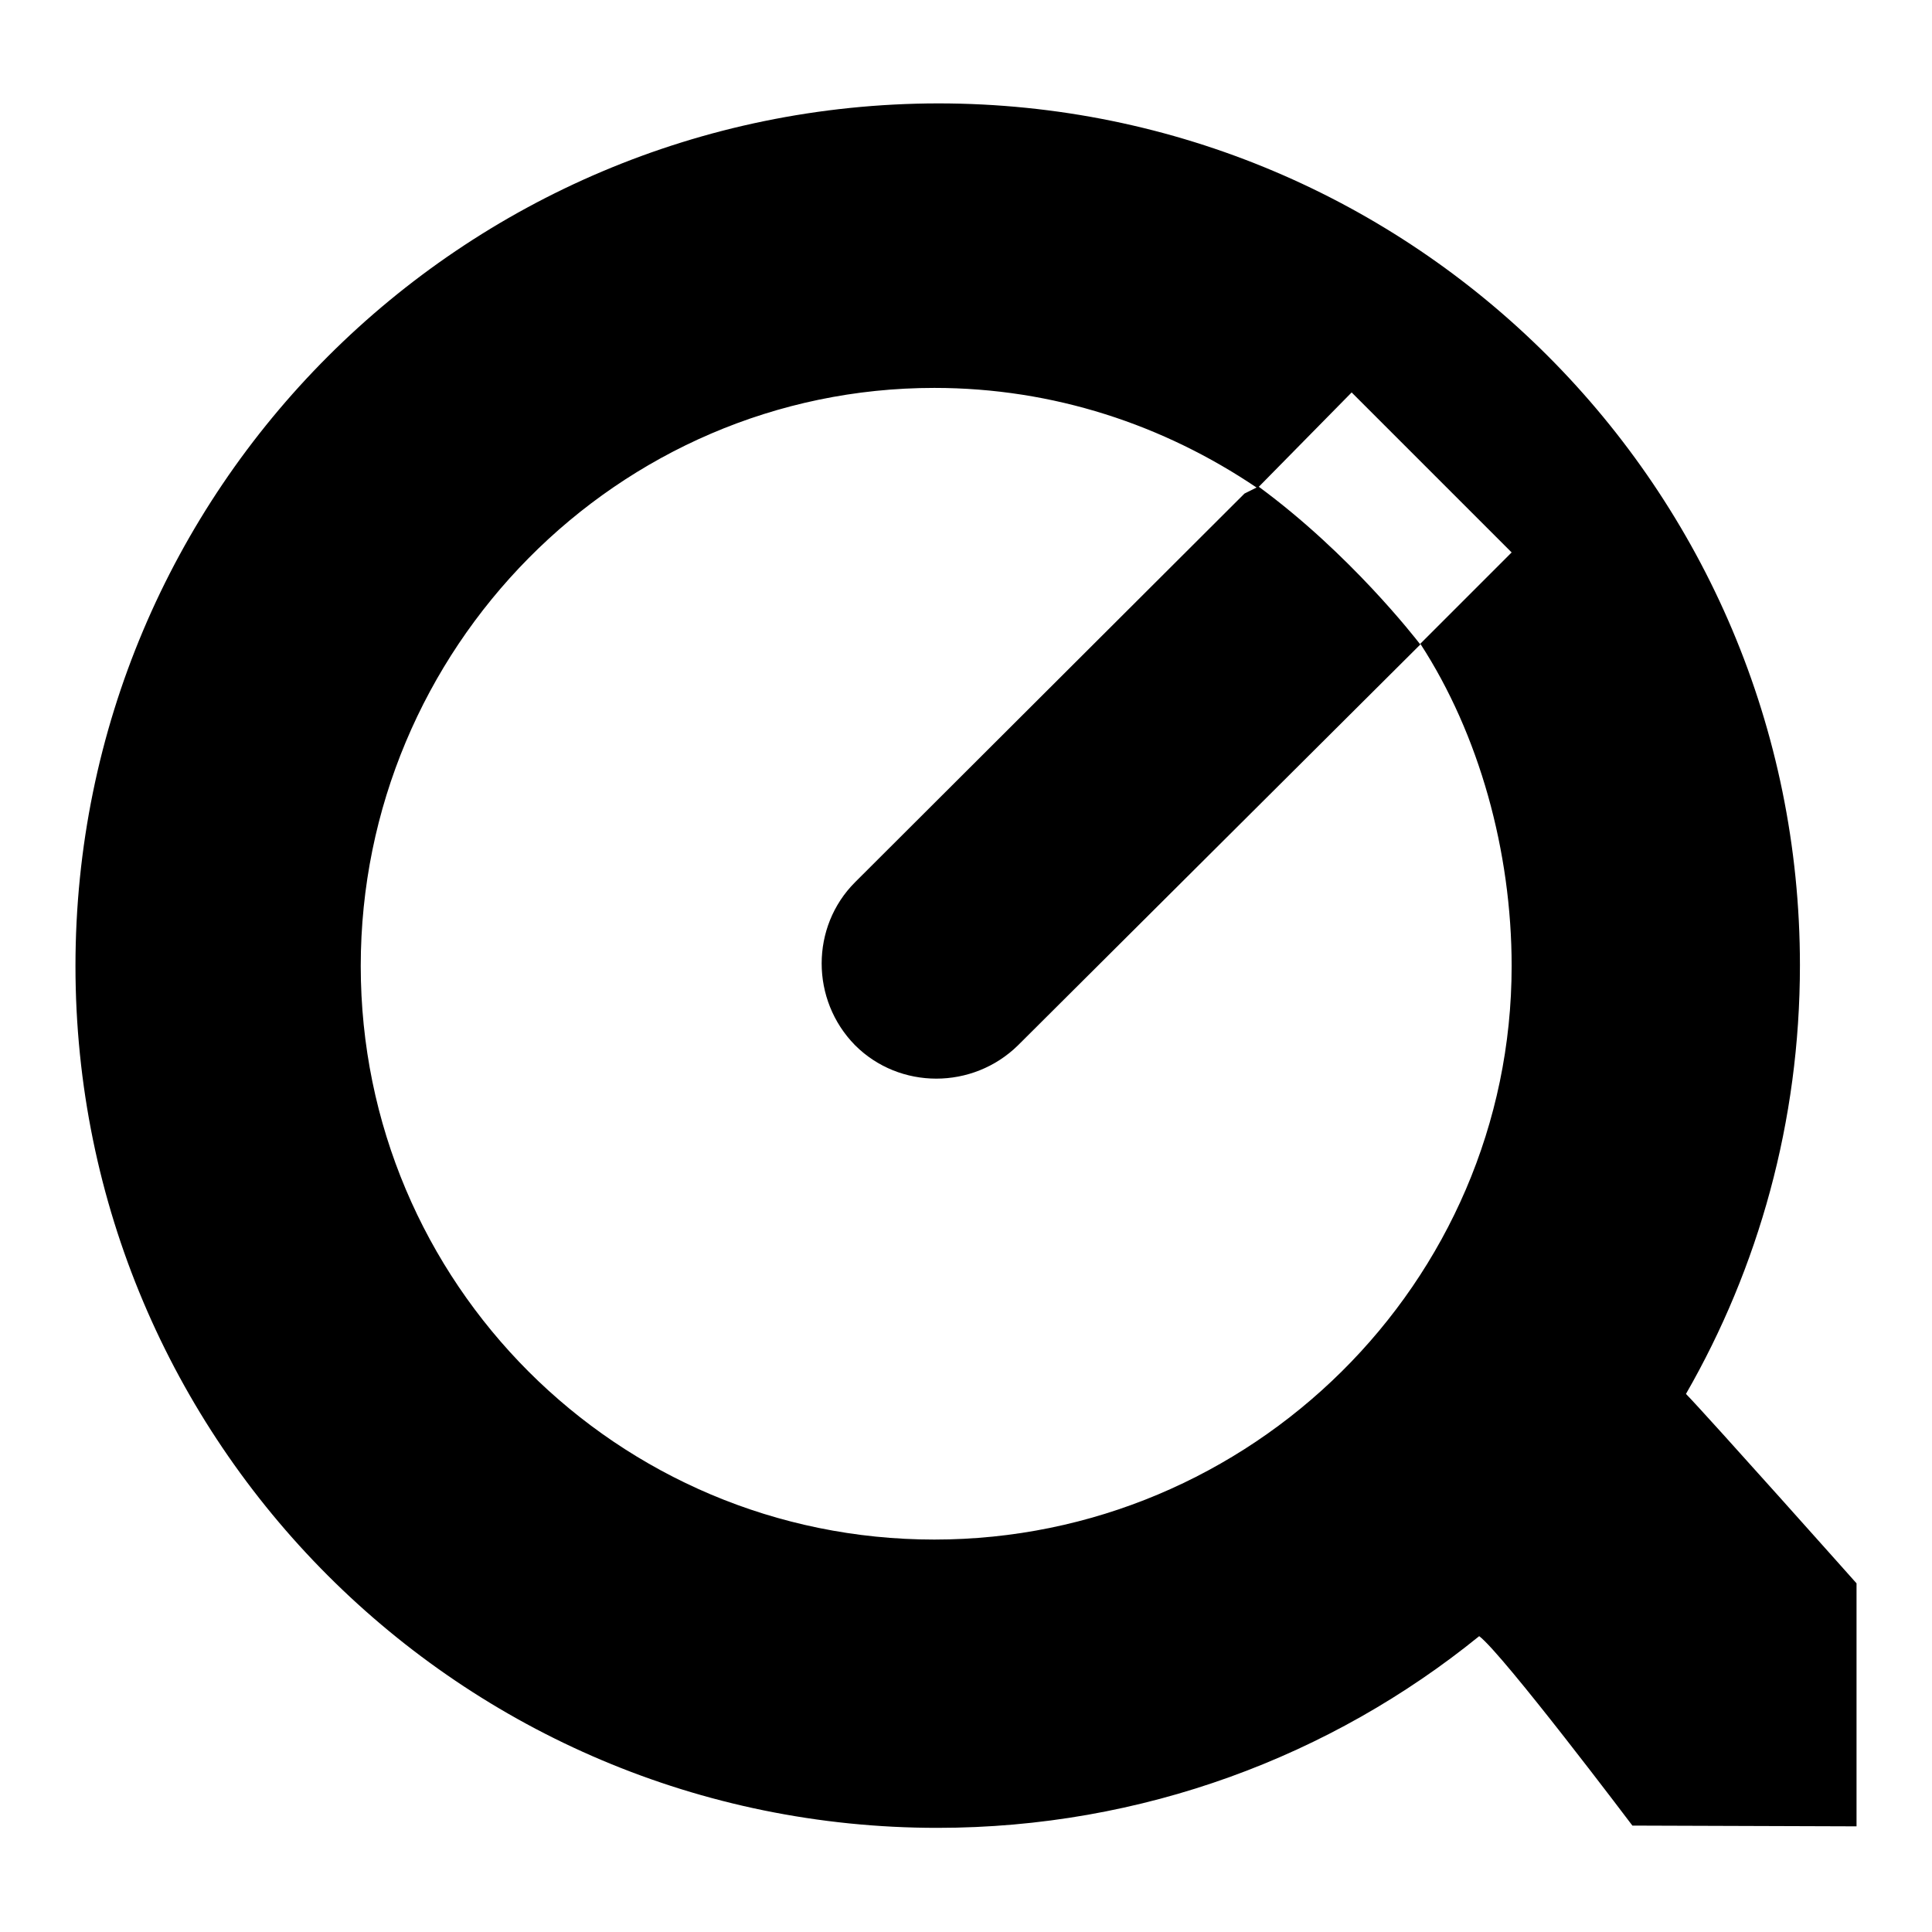
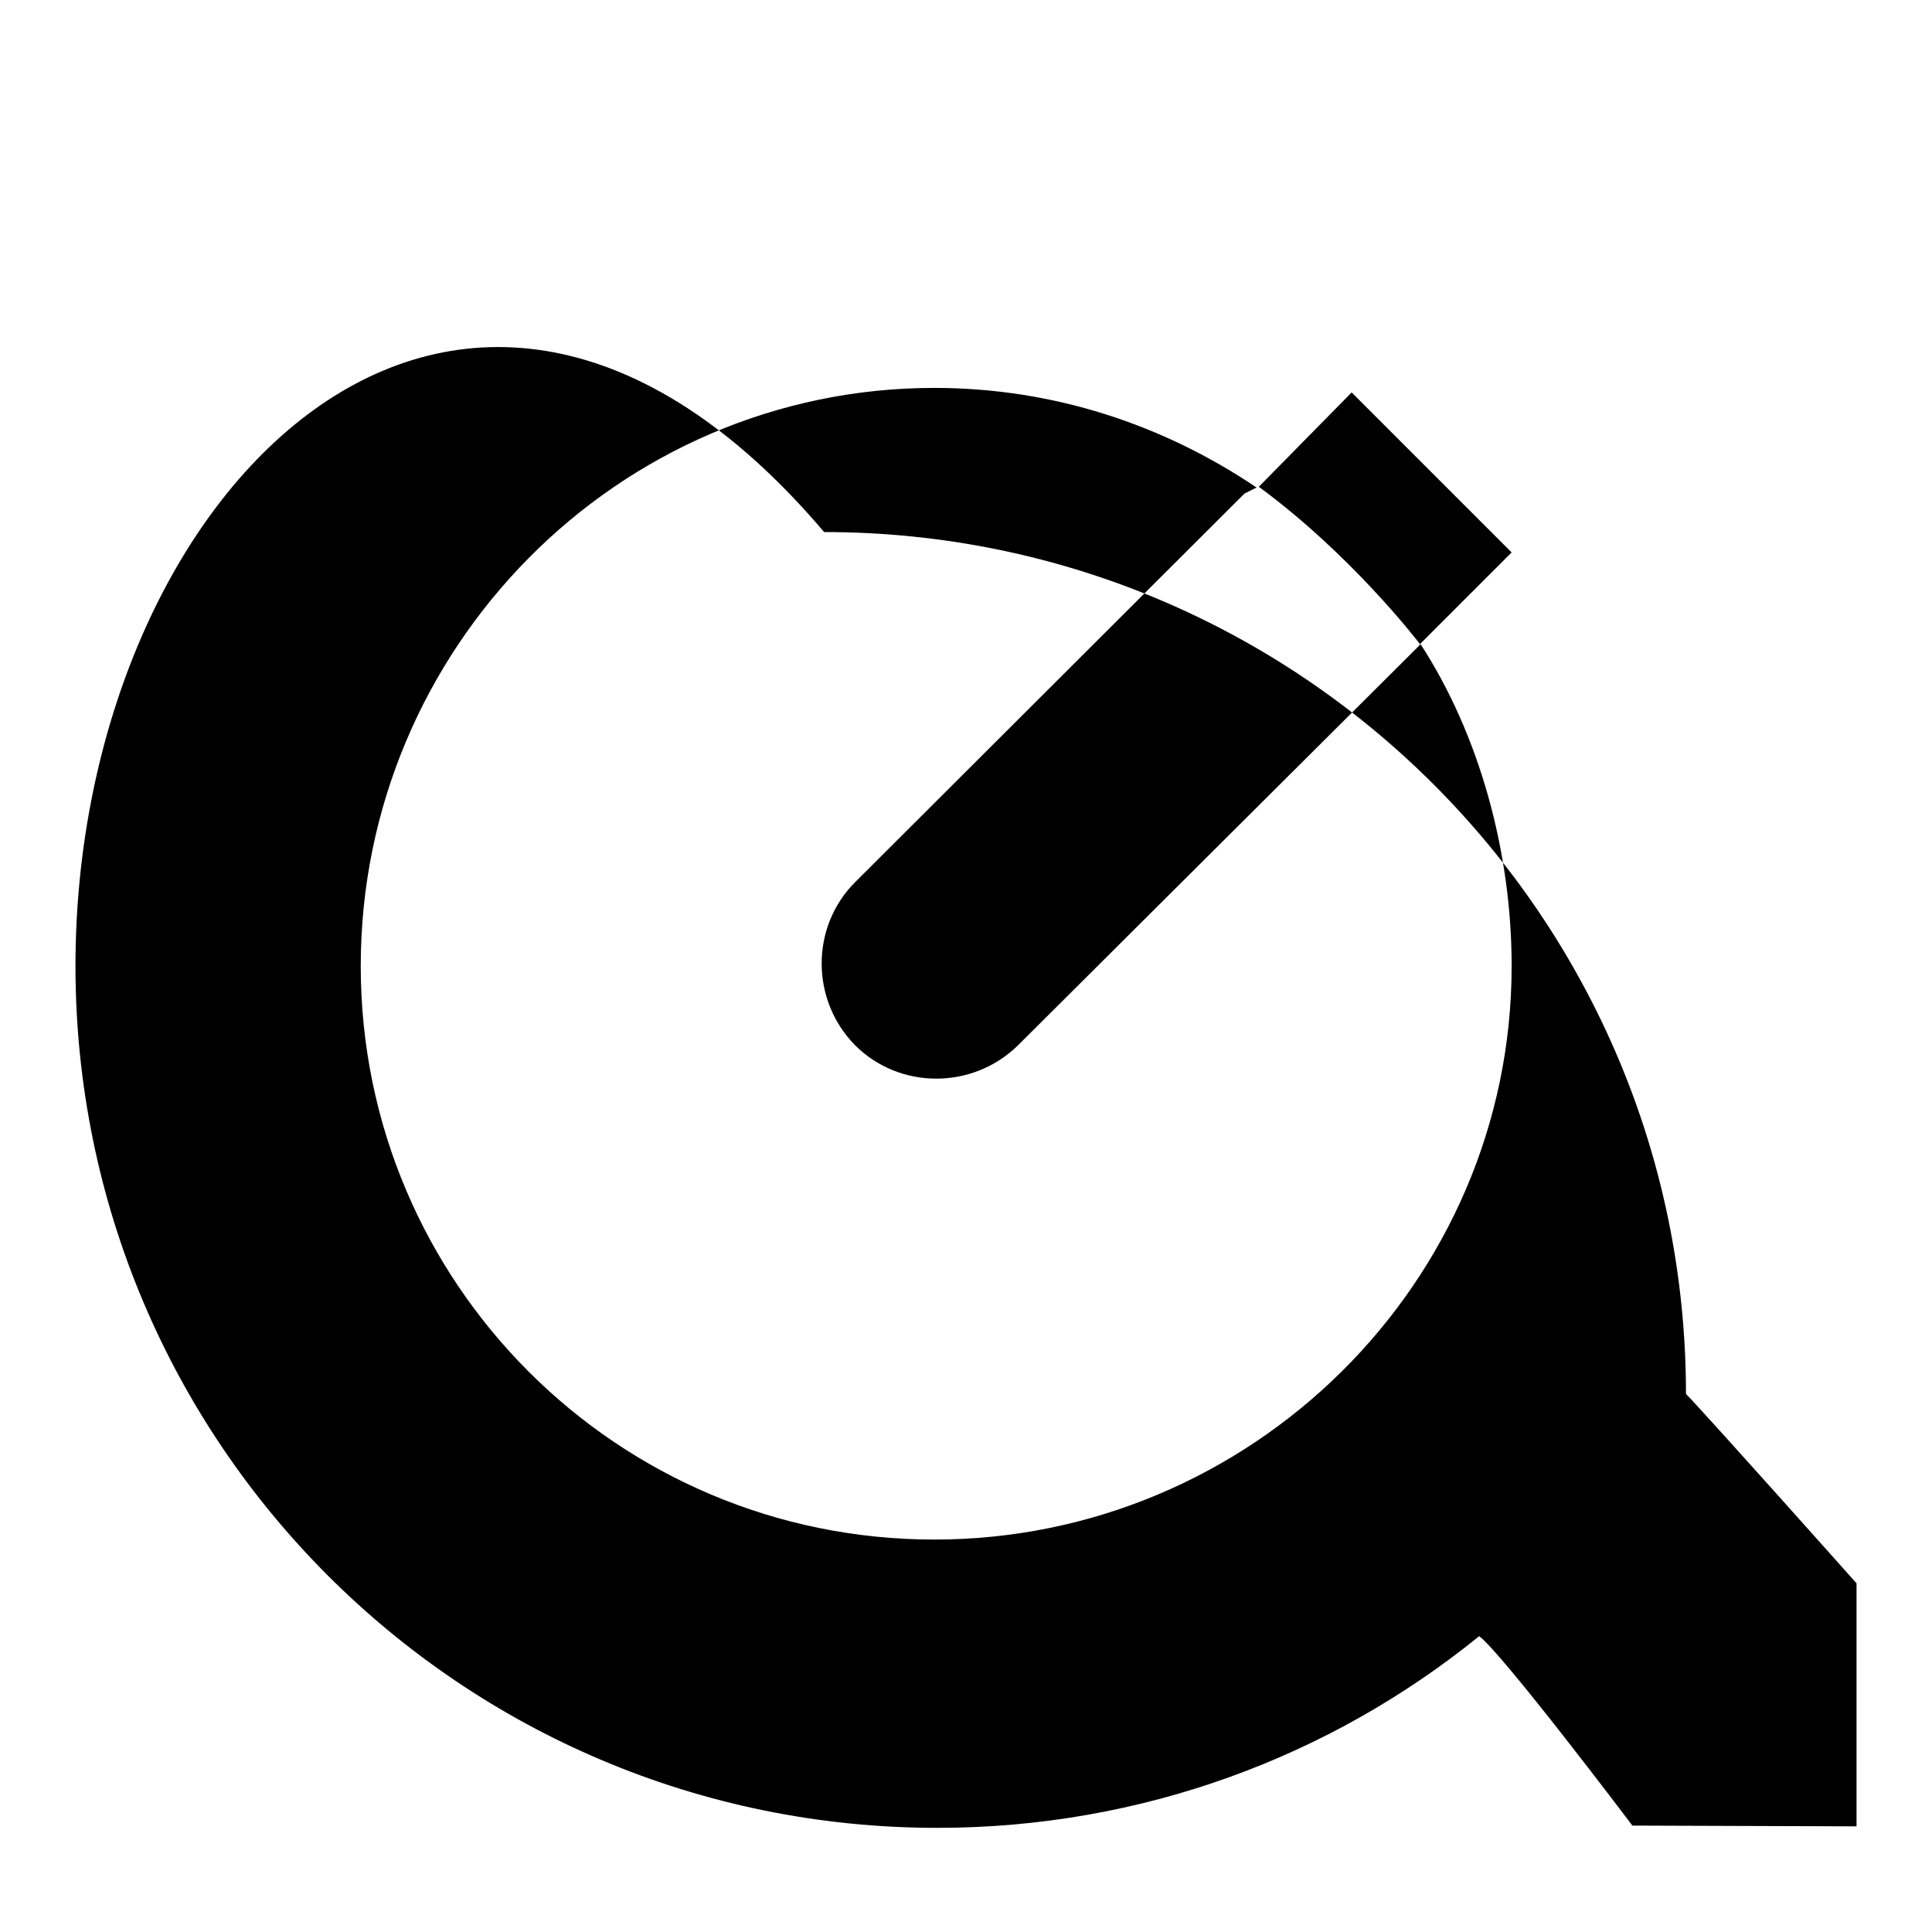
<svg xmlns="http://www.w3.org/2000/svg" version="1.1" x="0px" y="0px" viewBox="0 0 256 256" enable-background="new 0 0 256 256" xml:space="preserve">
  <g>
    <g>
      <g>
-         <path fill="#000000" d="M246,209.8c0,0-19.5-21.9-22.6-25.1c9.6-16.7,15.1-36.1,15.1-56.8c0-63.1-51.1-114.2-114.2-114.2C61.1,13.8,10,64.9,10,128c0,63.1,51.1,114.2,114.2,114.2c27.2,0,52.2-9.5,71.8-25.4c3.1,2.3,20.3,25.1,20.3,25.1L246,242L246,209.8z M123.8,204c-42,0-76-34-76-76c0-42,34-76.6,76-76.6c15.8,0,30.4,4.9,42.7,13.2l-1.6,0.8l-51.6,51.5c-5.9,5.9-5.9,15.6,0,21.6c5.9,5.9,15.6,5.9,21.6,0l53.3-53.1c-0.7-0.9-9.3-12-21.4-20.9L179.1,52l21.2,21.2l-12.1,12.1c7.8,12,12.1,27.5,12.1,42.7C200.3,170,165.7,204,123.8,204L123.8,204z M188.2,85.3C188.2,85.3,188.2,85.2,188.2,85.3l-0.1,0C188.1,85.3,188.1,85.4,188.2,85.3L188.2,85.3z" />
+         <path fill="#000000" d="M246,209.8c0,0-19.5-21.9-22.6-25.1c0-63.1-51.1-114.2-114.2-114.2C61.1,13.8,10,64.9,10,128c0,63.1,51.1,114.2,114.2,114.2c27.2,0,52.2-9.5,71.8-25.4c3.1,2.3,20.3,25.1,20.3,25.1L246,242L246,209.8z M123.8,204c-42,0-76-34-76-76c0-42,34-76.6,76-76.6c15.8,0,30.4,4.9,42.7,13.2l-1.6,0.8l-51.6,51.5c-5.9,5.9-5.9,15.6,0,21.6c5.9,5.9,15.6,5.9,21.6,0l53.3-53.1c-0.7-0.9-9.3-12-21.4-20.9L179.1,52l21.2,21.2l-12.1,12.1c7.8,12,12.1,27.5,12.1,42.7C200.3,170,165.7,204,123.8,204L123.8,204z M188.2,85.3C188.2,85.3,188.2,85.2,188.2,85.3l-0.1,0C188.1,85.3,188.1,85.4,188.2,85.3L188.2,85.3z" />
      </g>
    </g>
  </g>
</svg>